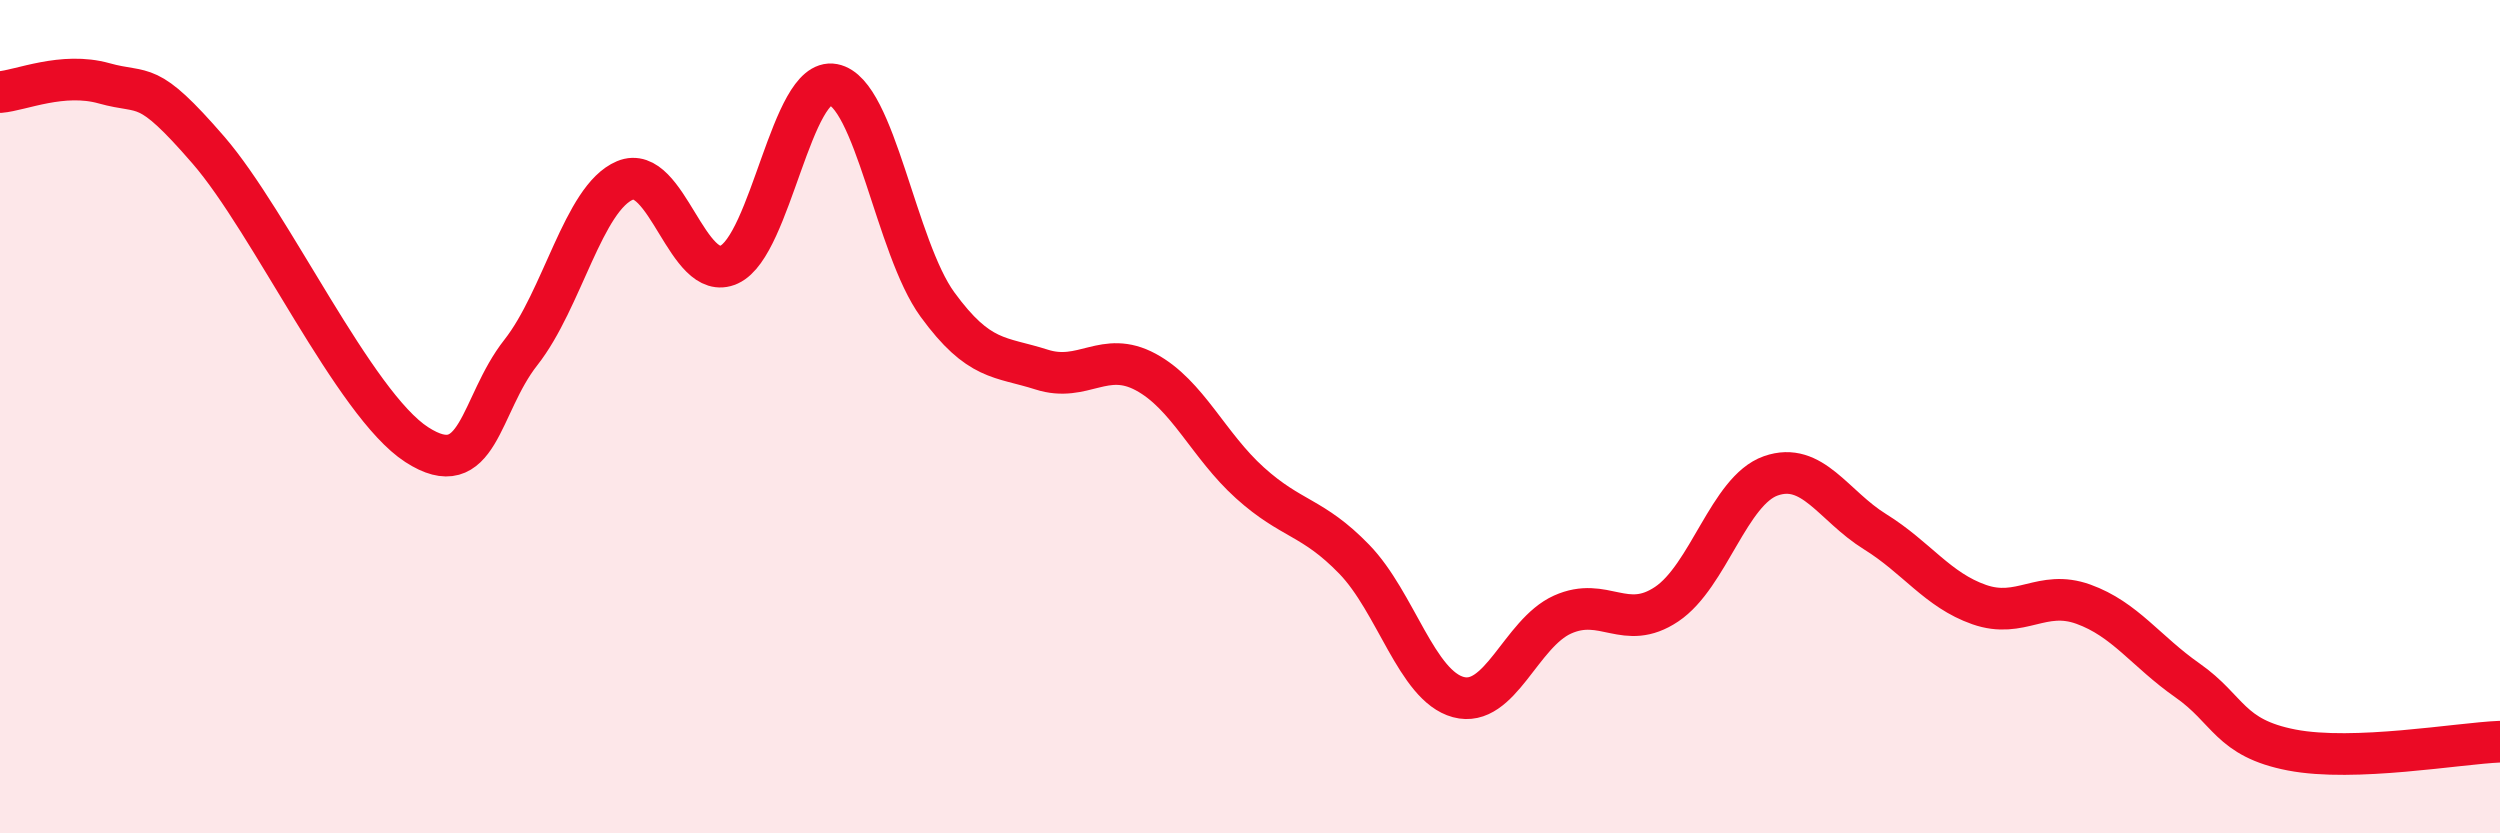
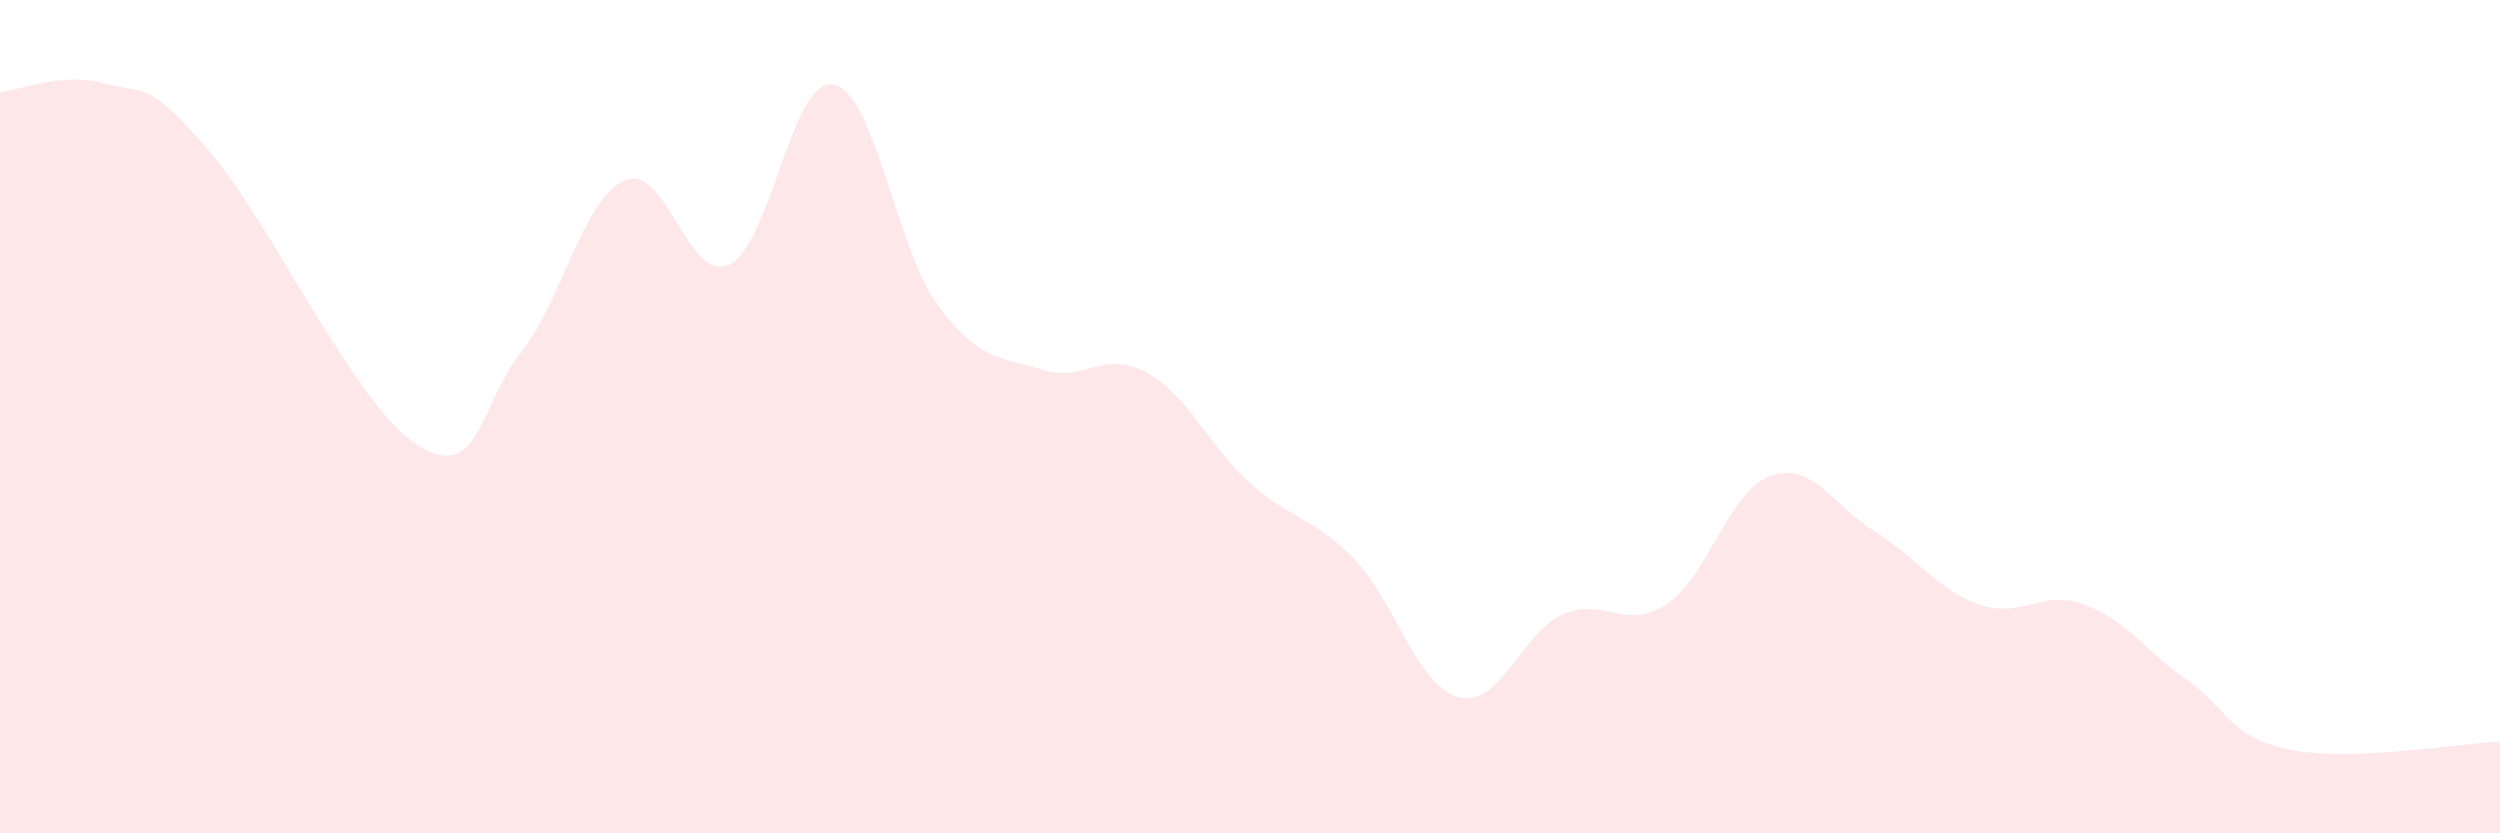
<svg xmlns="http://www.w3.org/2000/svg" width="60" height="20" viewBox="0 0 60 20">
  <path d="M 0,2.21 C 0.5,2.17 1.5,1.72 2.5,2 C 3.5,2.28 3.5,1.87 5,3.6 C 6.5,5.33 8.5,9.7 10,10.67 C 11.5,11.64 11.5,9.73 12.5,8.46 C 13.5,7.19 14,4.75 15,4.33 C 16,3.91 16.5,6.81 17.5,6.35 C 18.5,5.89 19,1.84 20,2.03 C 21,2.22 21.5,5.94 22.5,7.31 C 23.5,8.68 24,8.55 25,8.87 C 26,9.19 26.5,8.39 27.5,8.93 C 28.5,9.47 29,10.69 30,11.59 C 31,12.49 31.5,12.39 32.5,13.42 C 33.5,14.45 34,16.46 35,16.73 C 36,17 36.5,15.2 37.5,14.75 C 38.5,14.3 39,15.17 40,14.5 C 41,13.83 41.5,11.77 42.5,11.42 C 43.5,11.07 44,12.14 45,12.76 C 46,13.38 46.5,14.16 47.5,14.51 C 48.5,14.86 49,14.14 50,14.5 C 51,14.86 51.5,15.63 52.5,16.33 C 53.5,17.03 53.5,17.71 55,18 C 56.5,18.29 59,17.84 60,17.8L60 20L0 20Z" fill="#EB0A25" opacity="0.1" stroke-linecap="round" stroke-linejoin="round" />
-   <path d="M 0,2.21 C 0.5,2.17 1.5,1.72 2.5,2 C 3.5,2.28 3.5,1.87 5,3.6 C 6.5,5.33 8.5,9.7 10,10.67 C 11.5,11.64 11.5,9.73 12.5,8.46 C 13.5,7.19 14,4.75 15,4.33 C 16,3.91 16.5,6.81 17.5,6.35 C 18.5,5.89 19,1.84 20,2.03 C 21,2.22 21.5,5.94 22.5,7.31 C 23.5,8.68 24,8.55 25,8.87 C 26,9.19 26.5,8.39 27.5,8.93 C 28.5,9.47 29,10.69 30,11.59 C 31,12.49 31.5,12.39 32.5,13.42 C 33.5,14.45 34,16.46 35,16.73 C 36,17 36.5,15.2 37.5,14.75 C 38.5,14.3 39,15.17 40,14.5 C 41,13.83 41.5,11.77 42.5,11.42 C 43.5,11.07 44,12.14 45,12.76 C 46,13.38 46.5,14.16 47.5,14.51 C 48.5,14.86 49,14.14 50,14.5 C 51,14.86 51.5,15.63 52.5,16.33 C 53.5,17.03 53.5,17.71 55,18 C 56.5,18.29 59,17.84 60,17.8" stroke="#EB0A25" stroke-width="1" fill="none" stroke-linecap="round" stroke-linejoin="round" />
</svg>